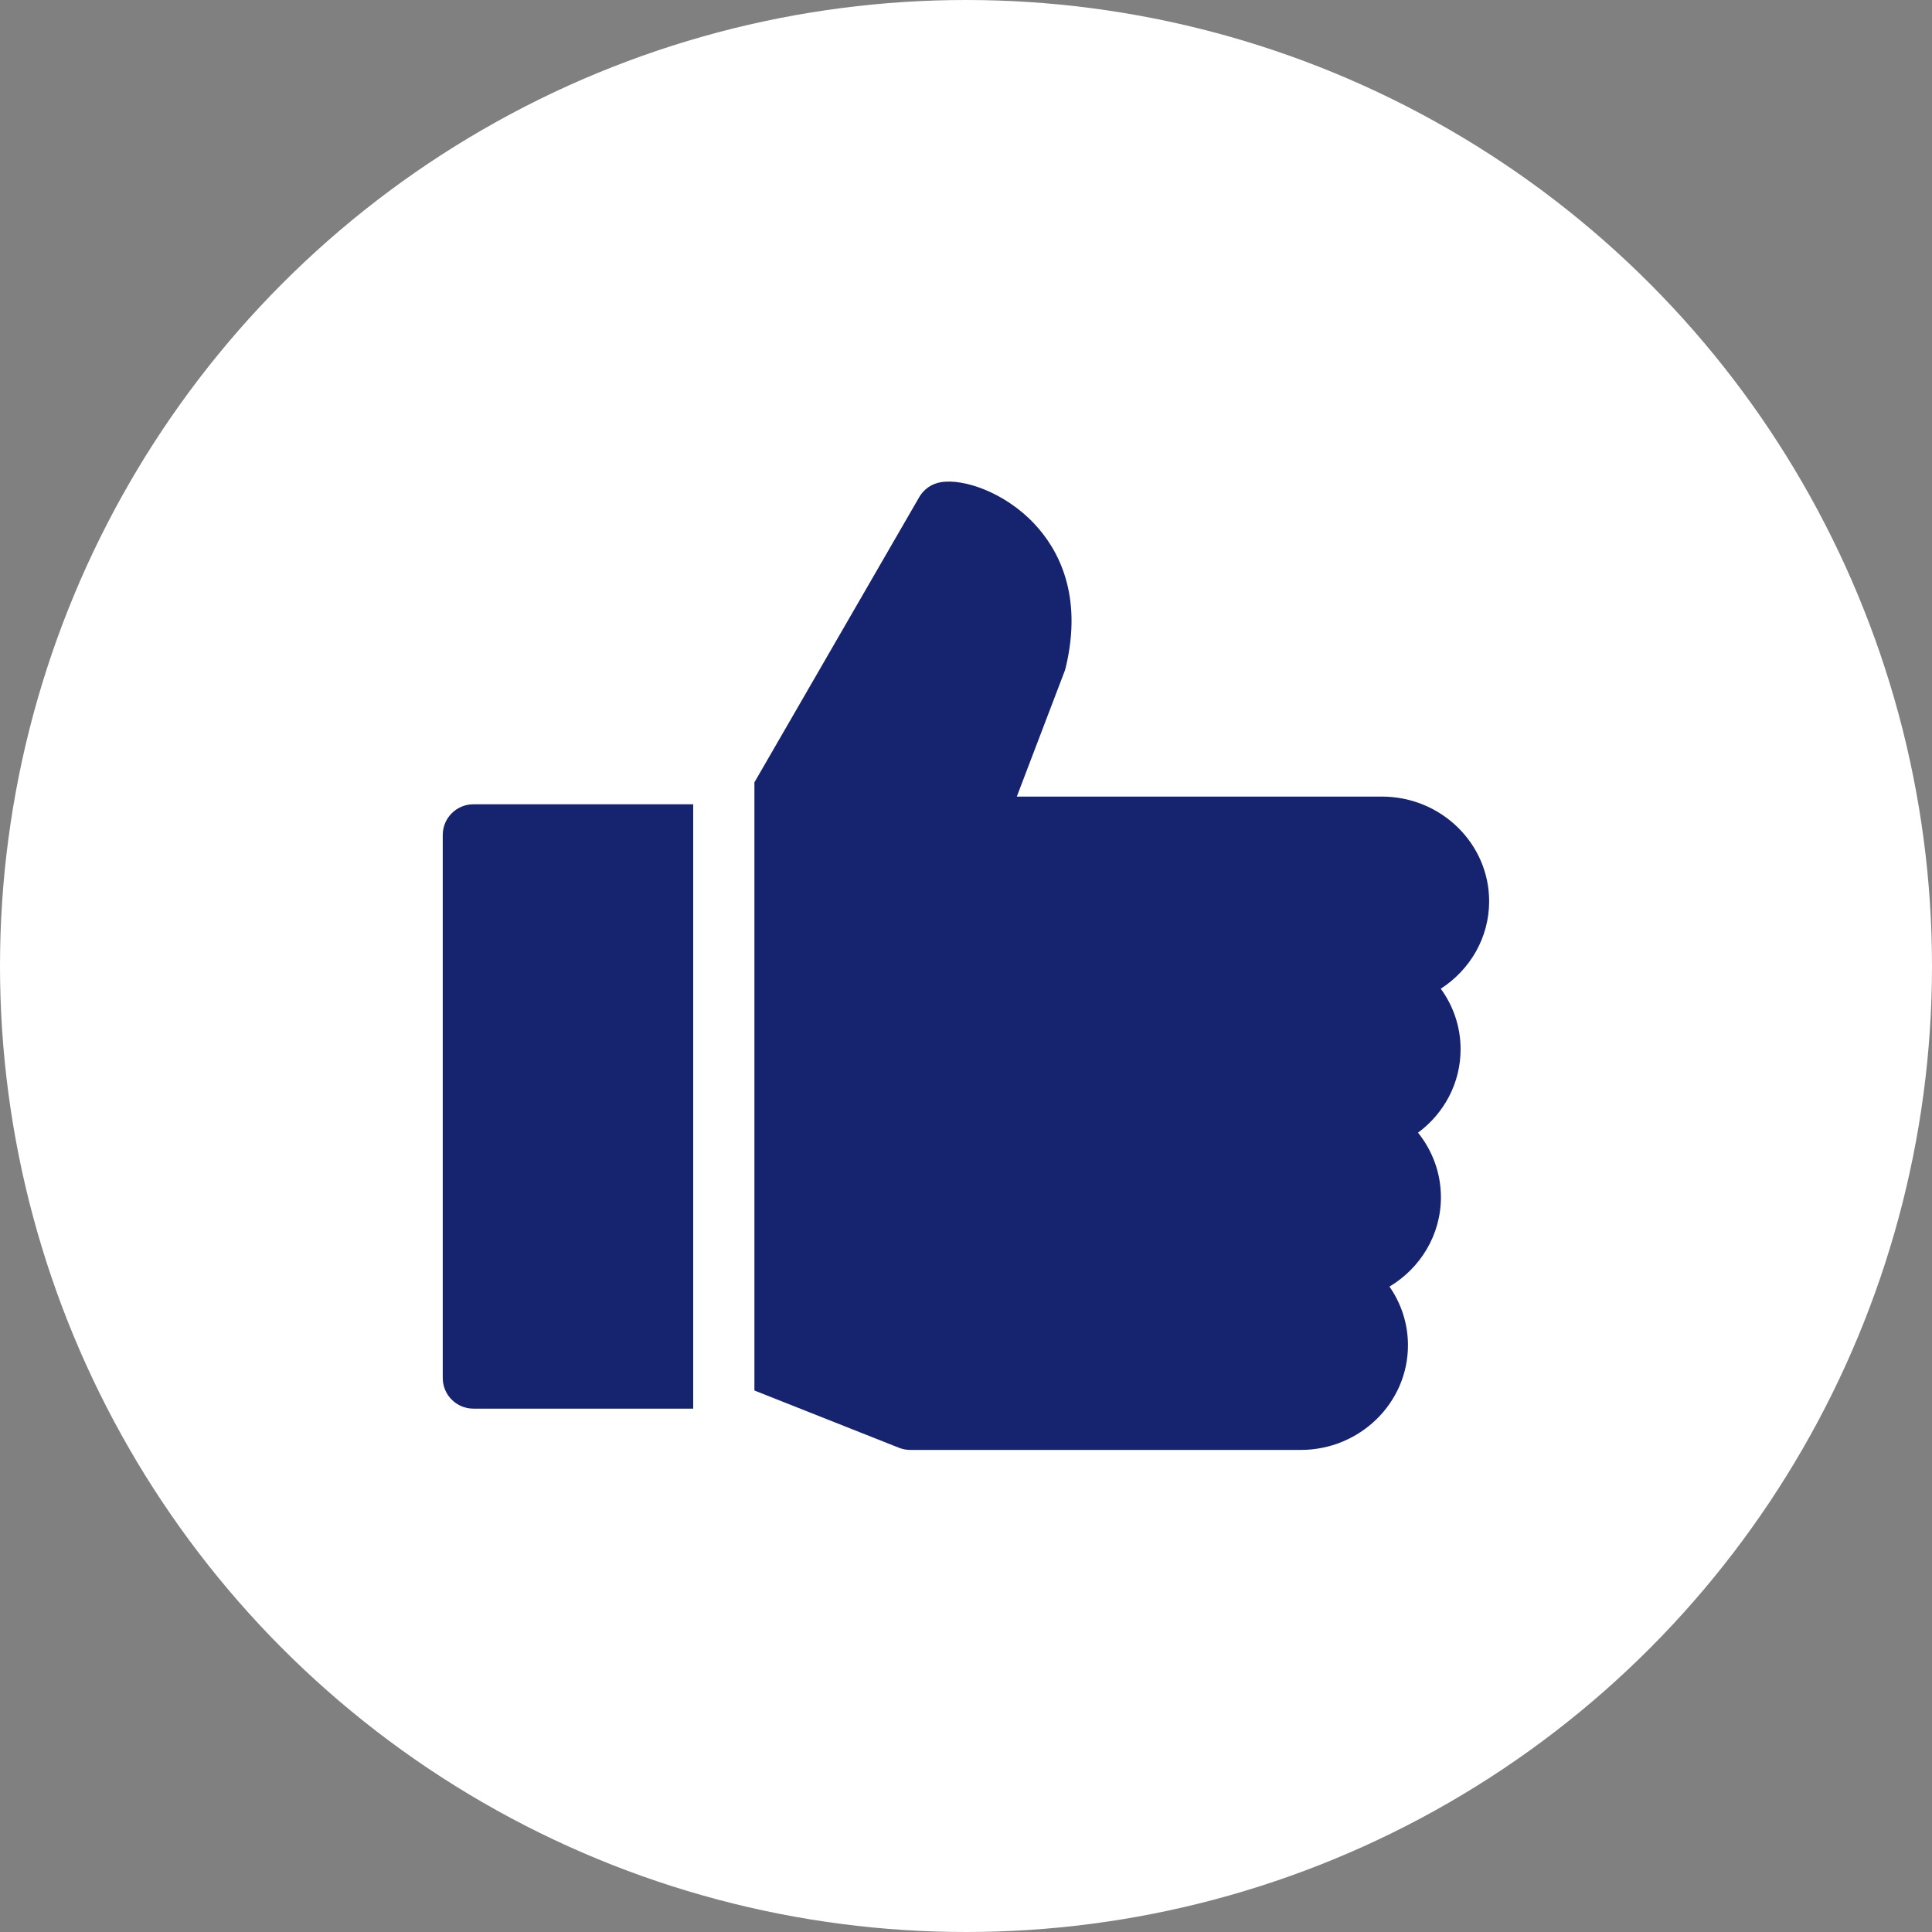
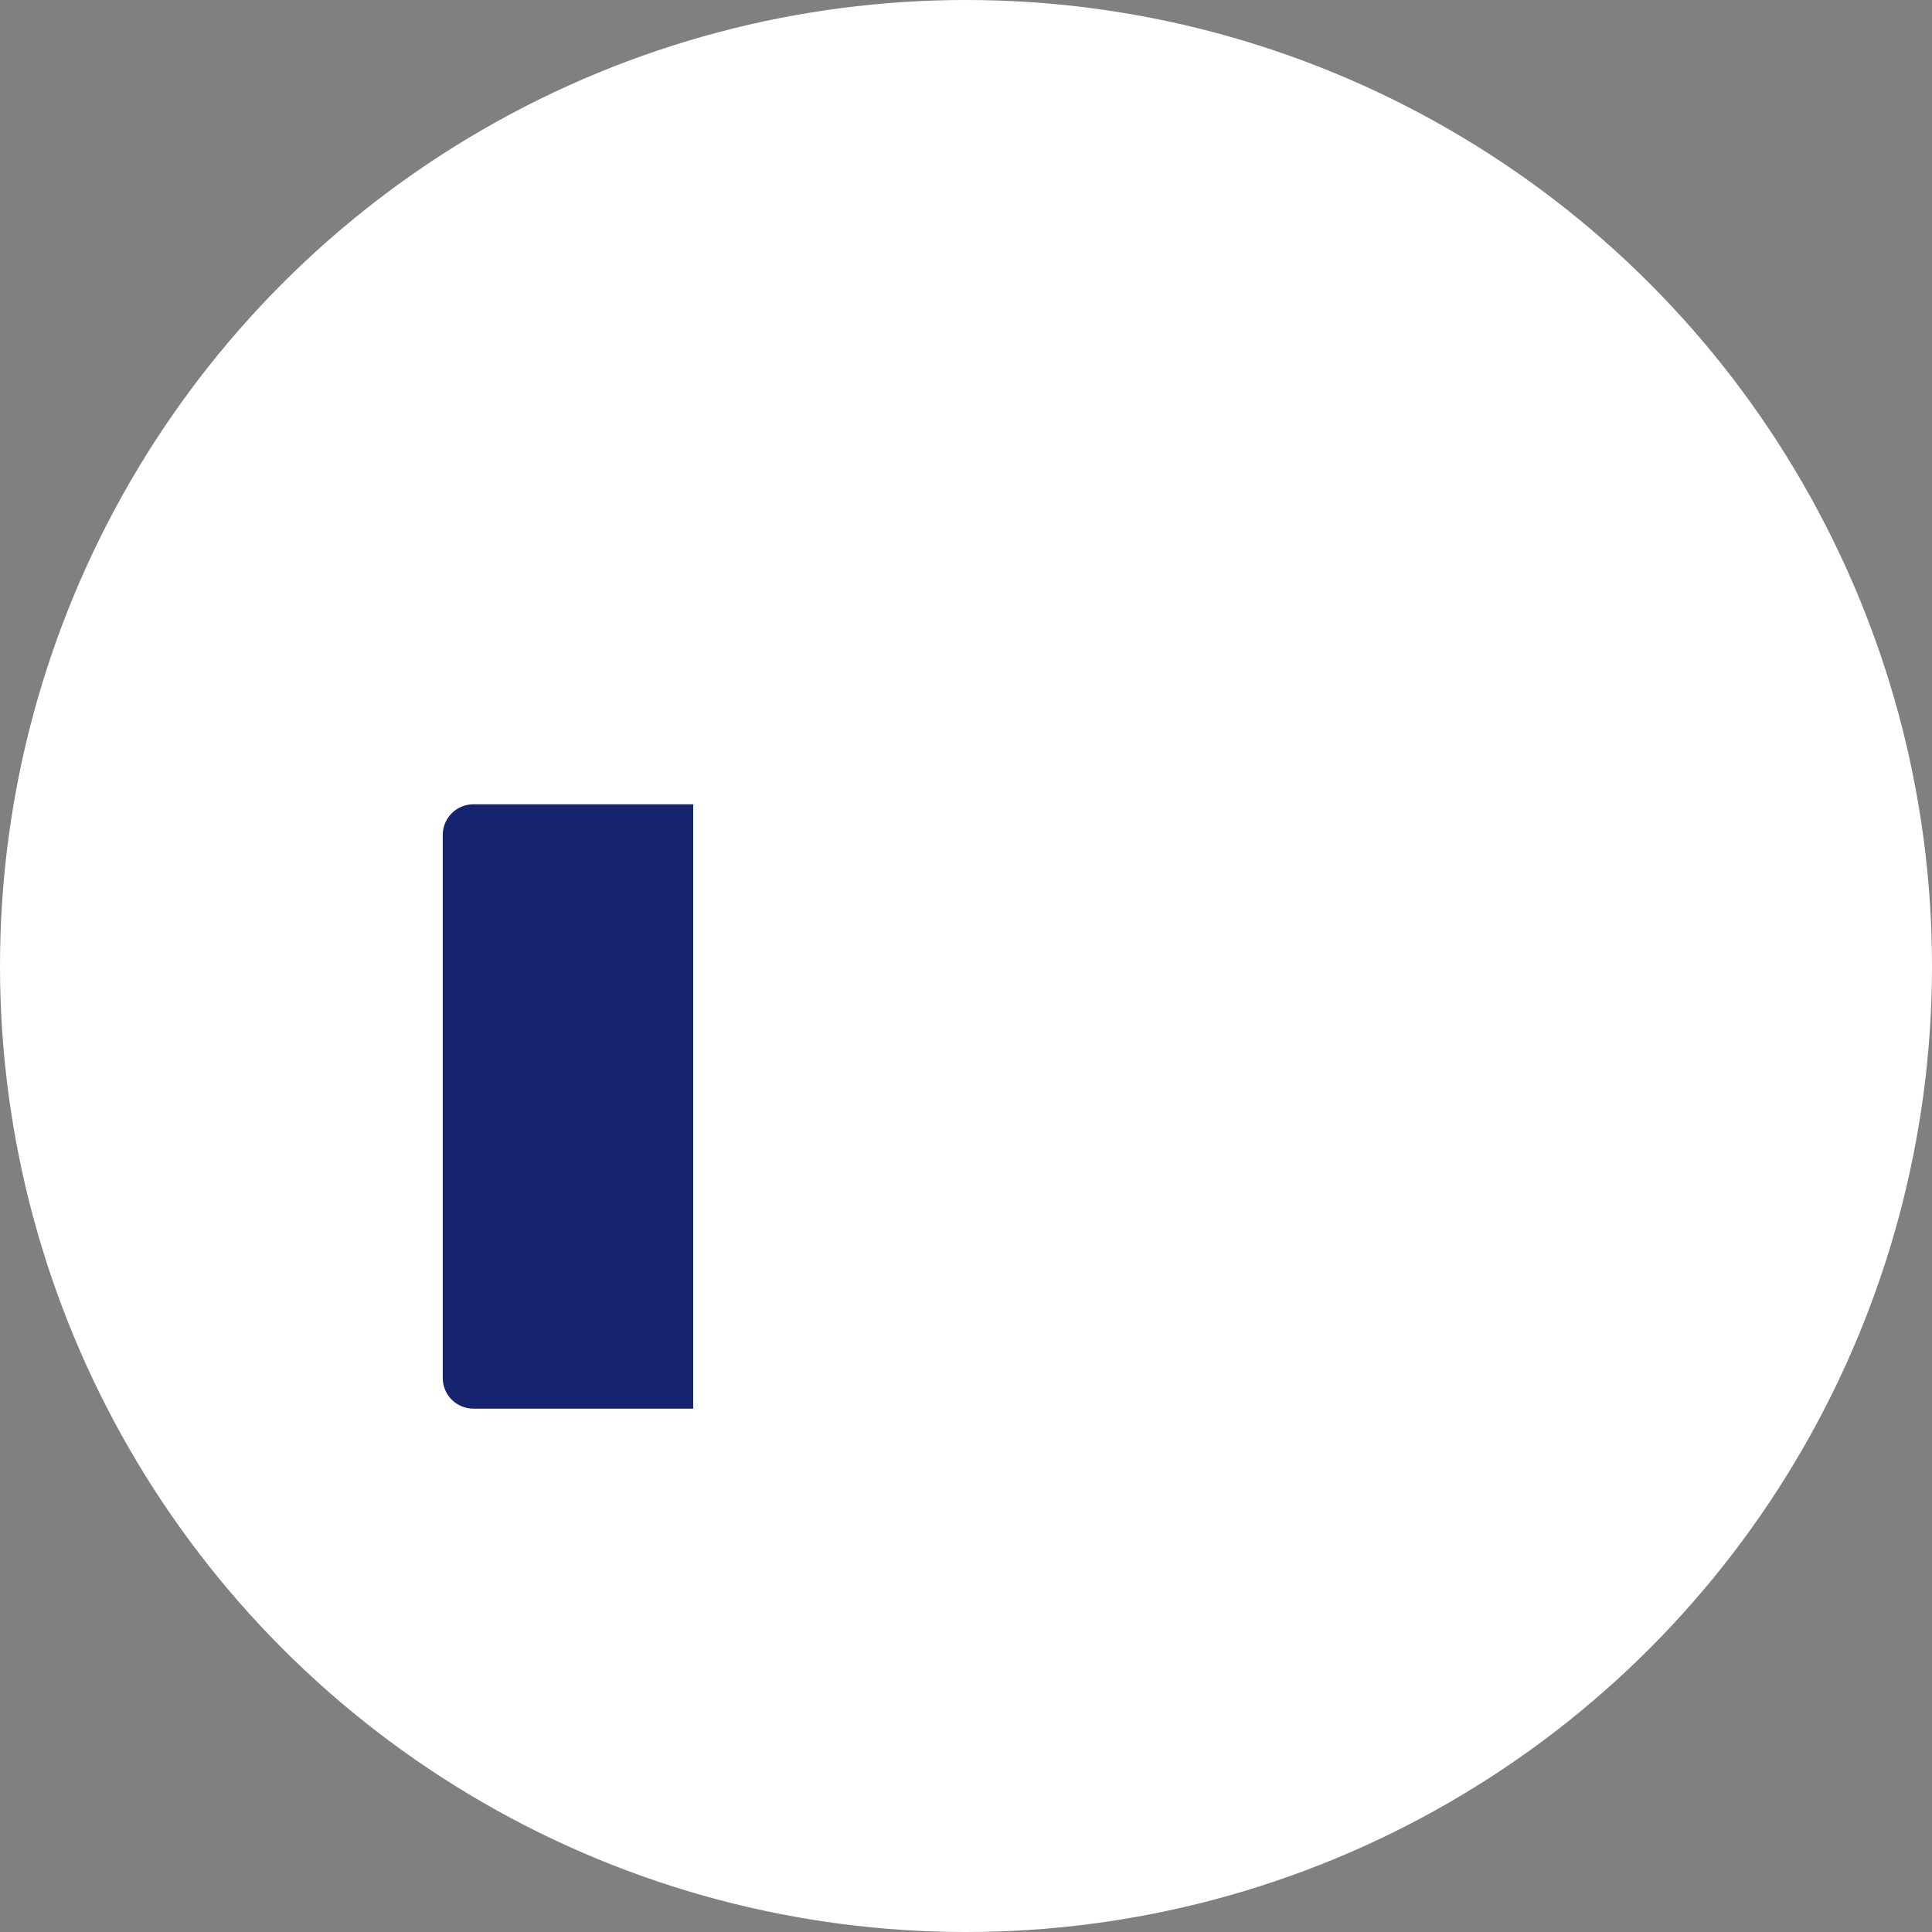
<svg xmlns="http://www.w3.org/2000/svg" width="54" height="54" viewBox="0 0 54 54" fill="none">
  <rect x="0" y="0" width="54" height="54" fill="#808080" stroke="none" />
  <circle cx="27" cy="27" r="27" fill="white" />
  <g clip-path="url(#clip0_874_8778)">
-     <path d="M41.622 25.191C41.622 23.578 40.278 22.265 38.624 22.265H28.42L29.756 18.761C29.769 18.727 29.78 18.691 29.788 18.655C30.273 16.625 29.578 15.351 28.91 14.64C28.094 13.77 26.936 13.366 26.288 13.479C26.038 13.522 25.82 13.674 25.693 13.894L21.086 21.867V38.865L25.128 40.466C25.228 40.505 25.335 40.526 25.443 40.526H36.355C38.008 40.526 39.353 39.214 39.353 37.6C39.353 36.993 39.162 36.429 38.836 35.961C39.698 35.446 40.274 34.519 40.274 33.464C40.274 32.784 40.035 32.157 39.634 31.659C40.357 31.125 40.824 30.278 40.824 29.327C40.824 28.697 40.619 28.113 40.27 27.635C41.084 27.111 41.622 26.211 41.622 25.191Z" fill="#16246F" />
    <path d="M19.375 22.48H13.232C12.759 22.48 12.375 22.864 12.375 23.337V38.515C12.375 38.989 12.759 39.372 13.232 39.372H19.375V22.48Z" fill="#16246F" />
  </g>
  <defs>
    <clipPath id="clip0_874_8778">
      <rect width="29.25" height="29.25" fill="white" transform="translate(12.375 12.375)" />
    </clipPath>
  </defs>
</svg>